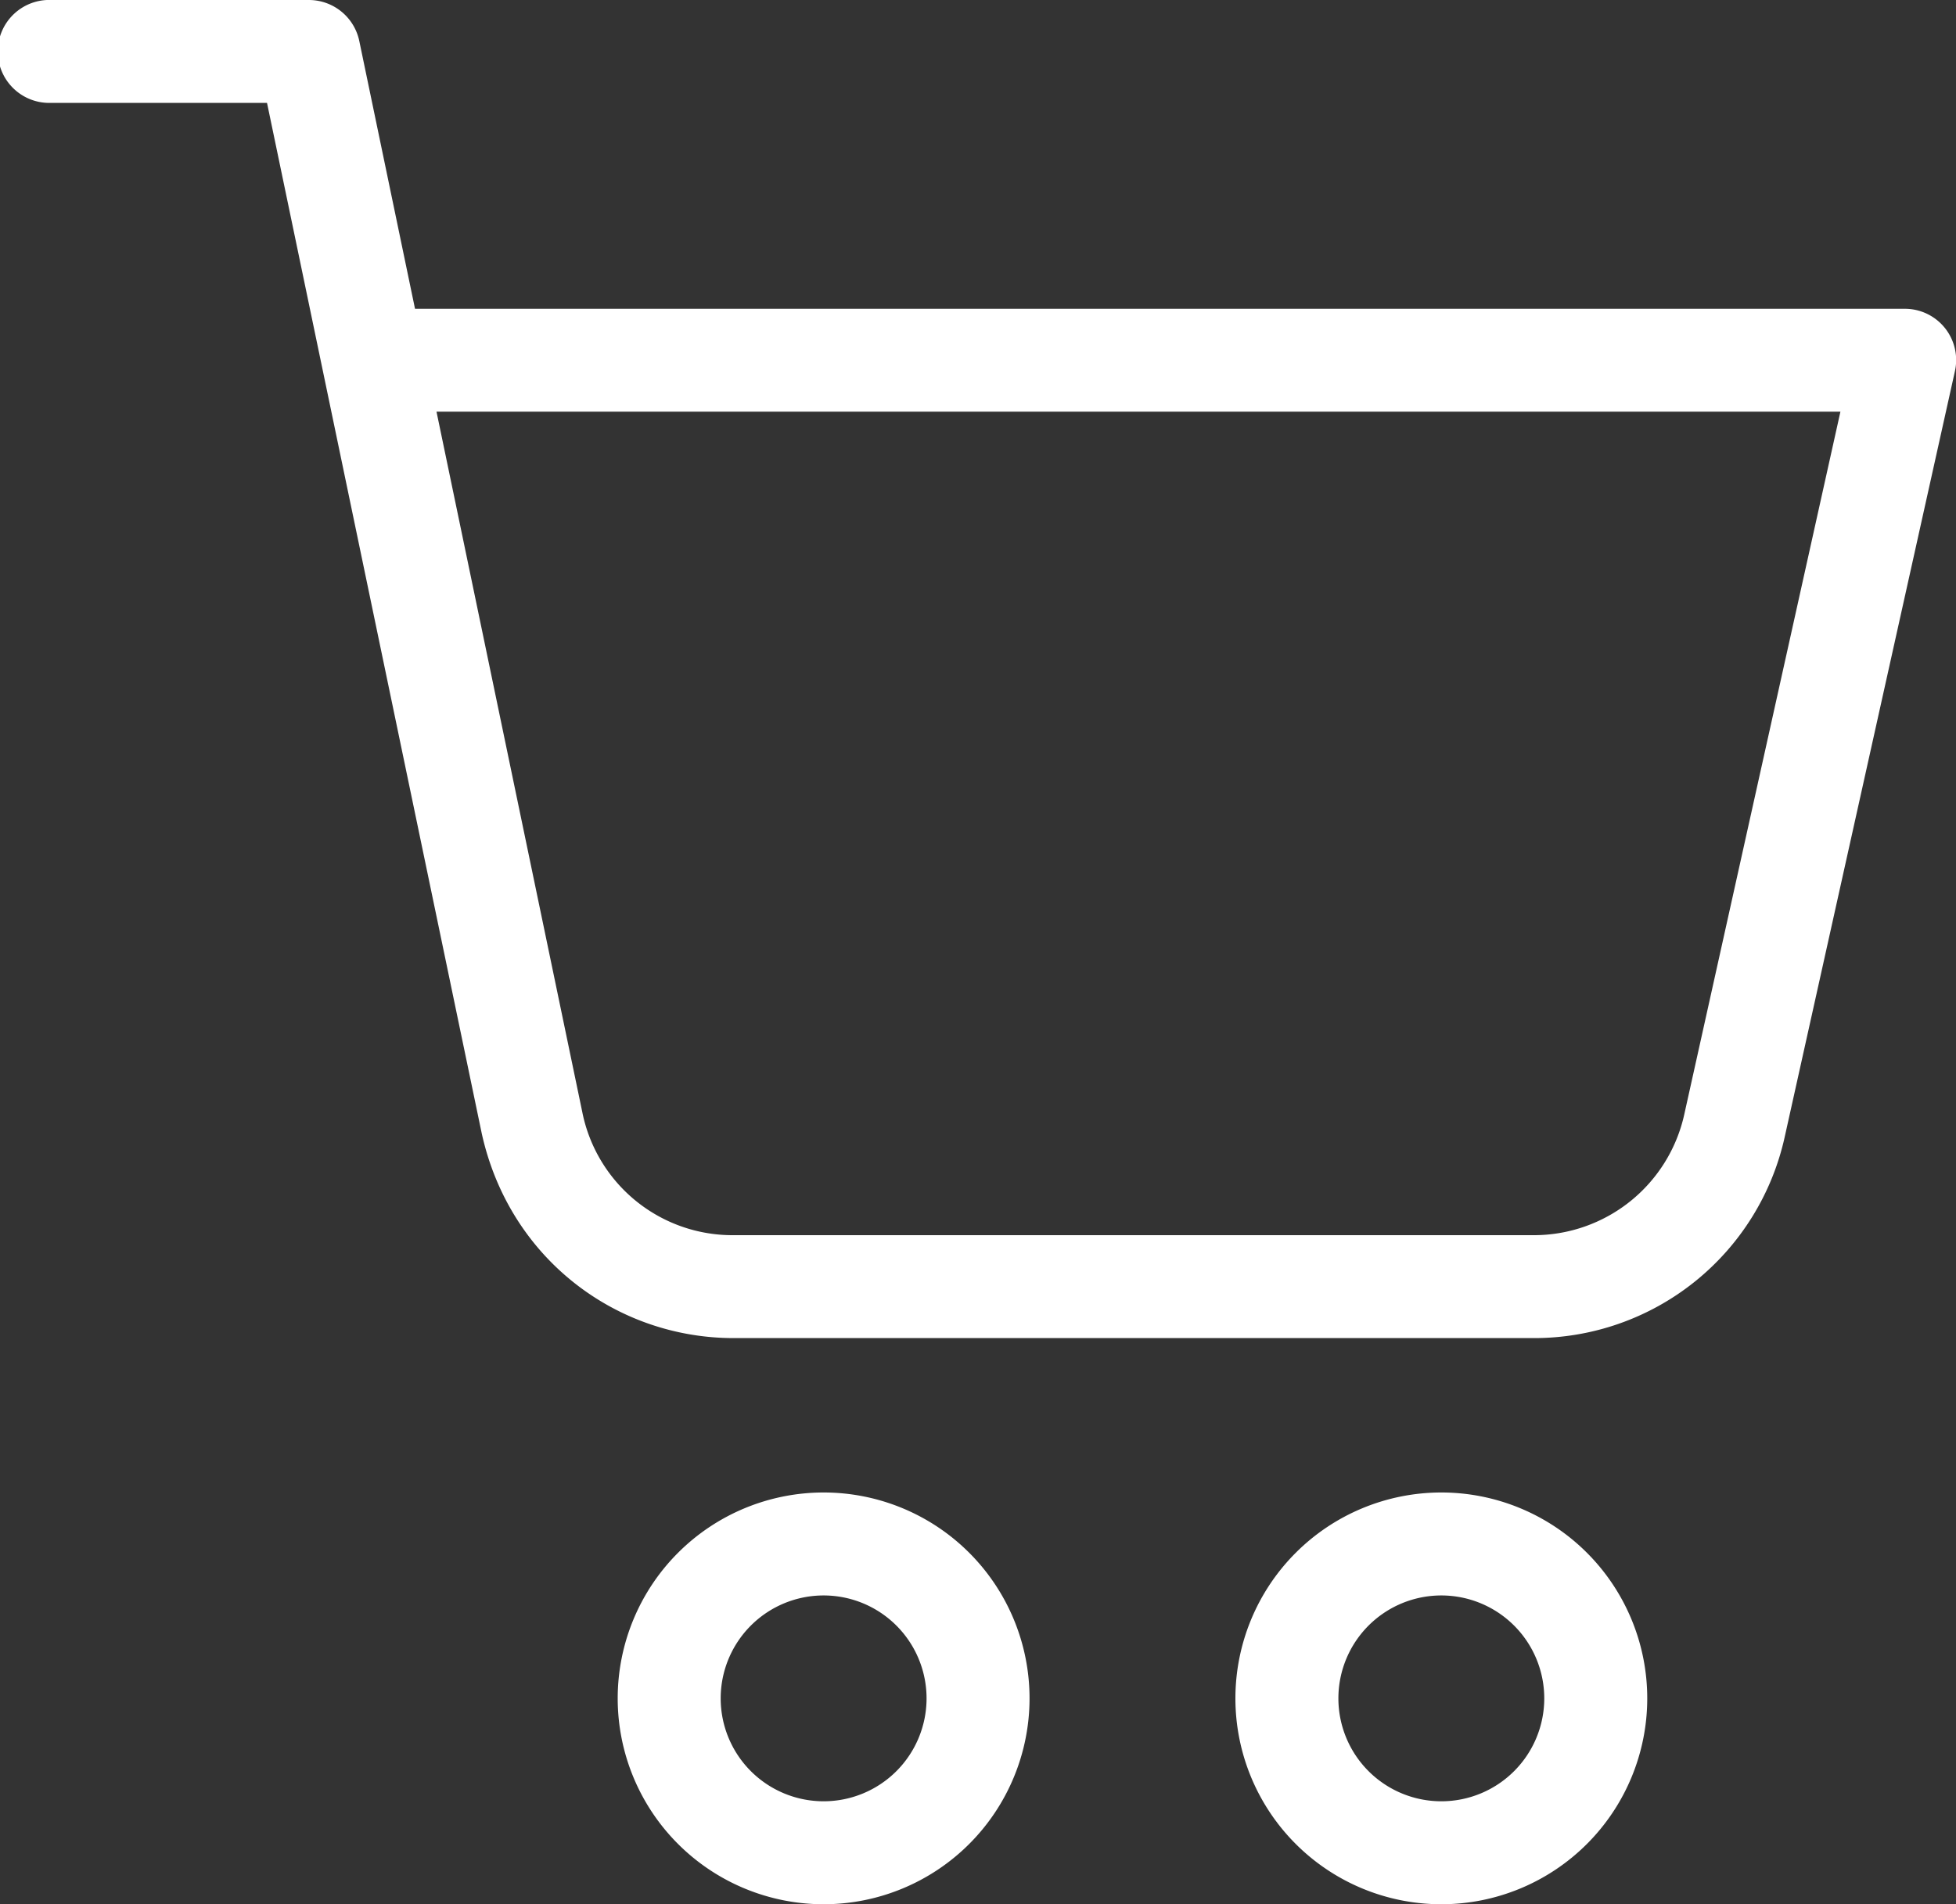
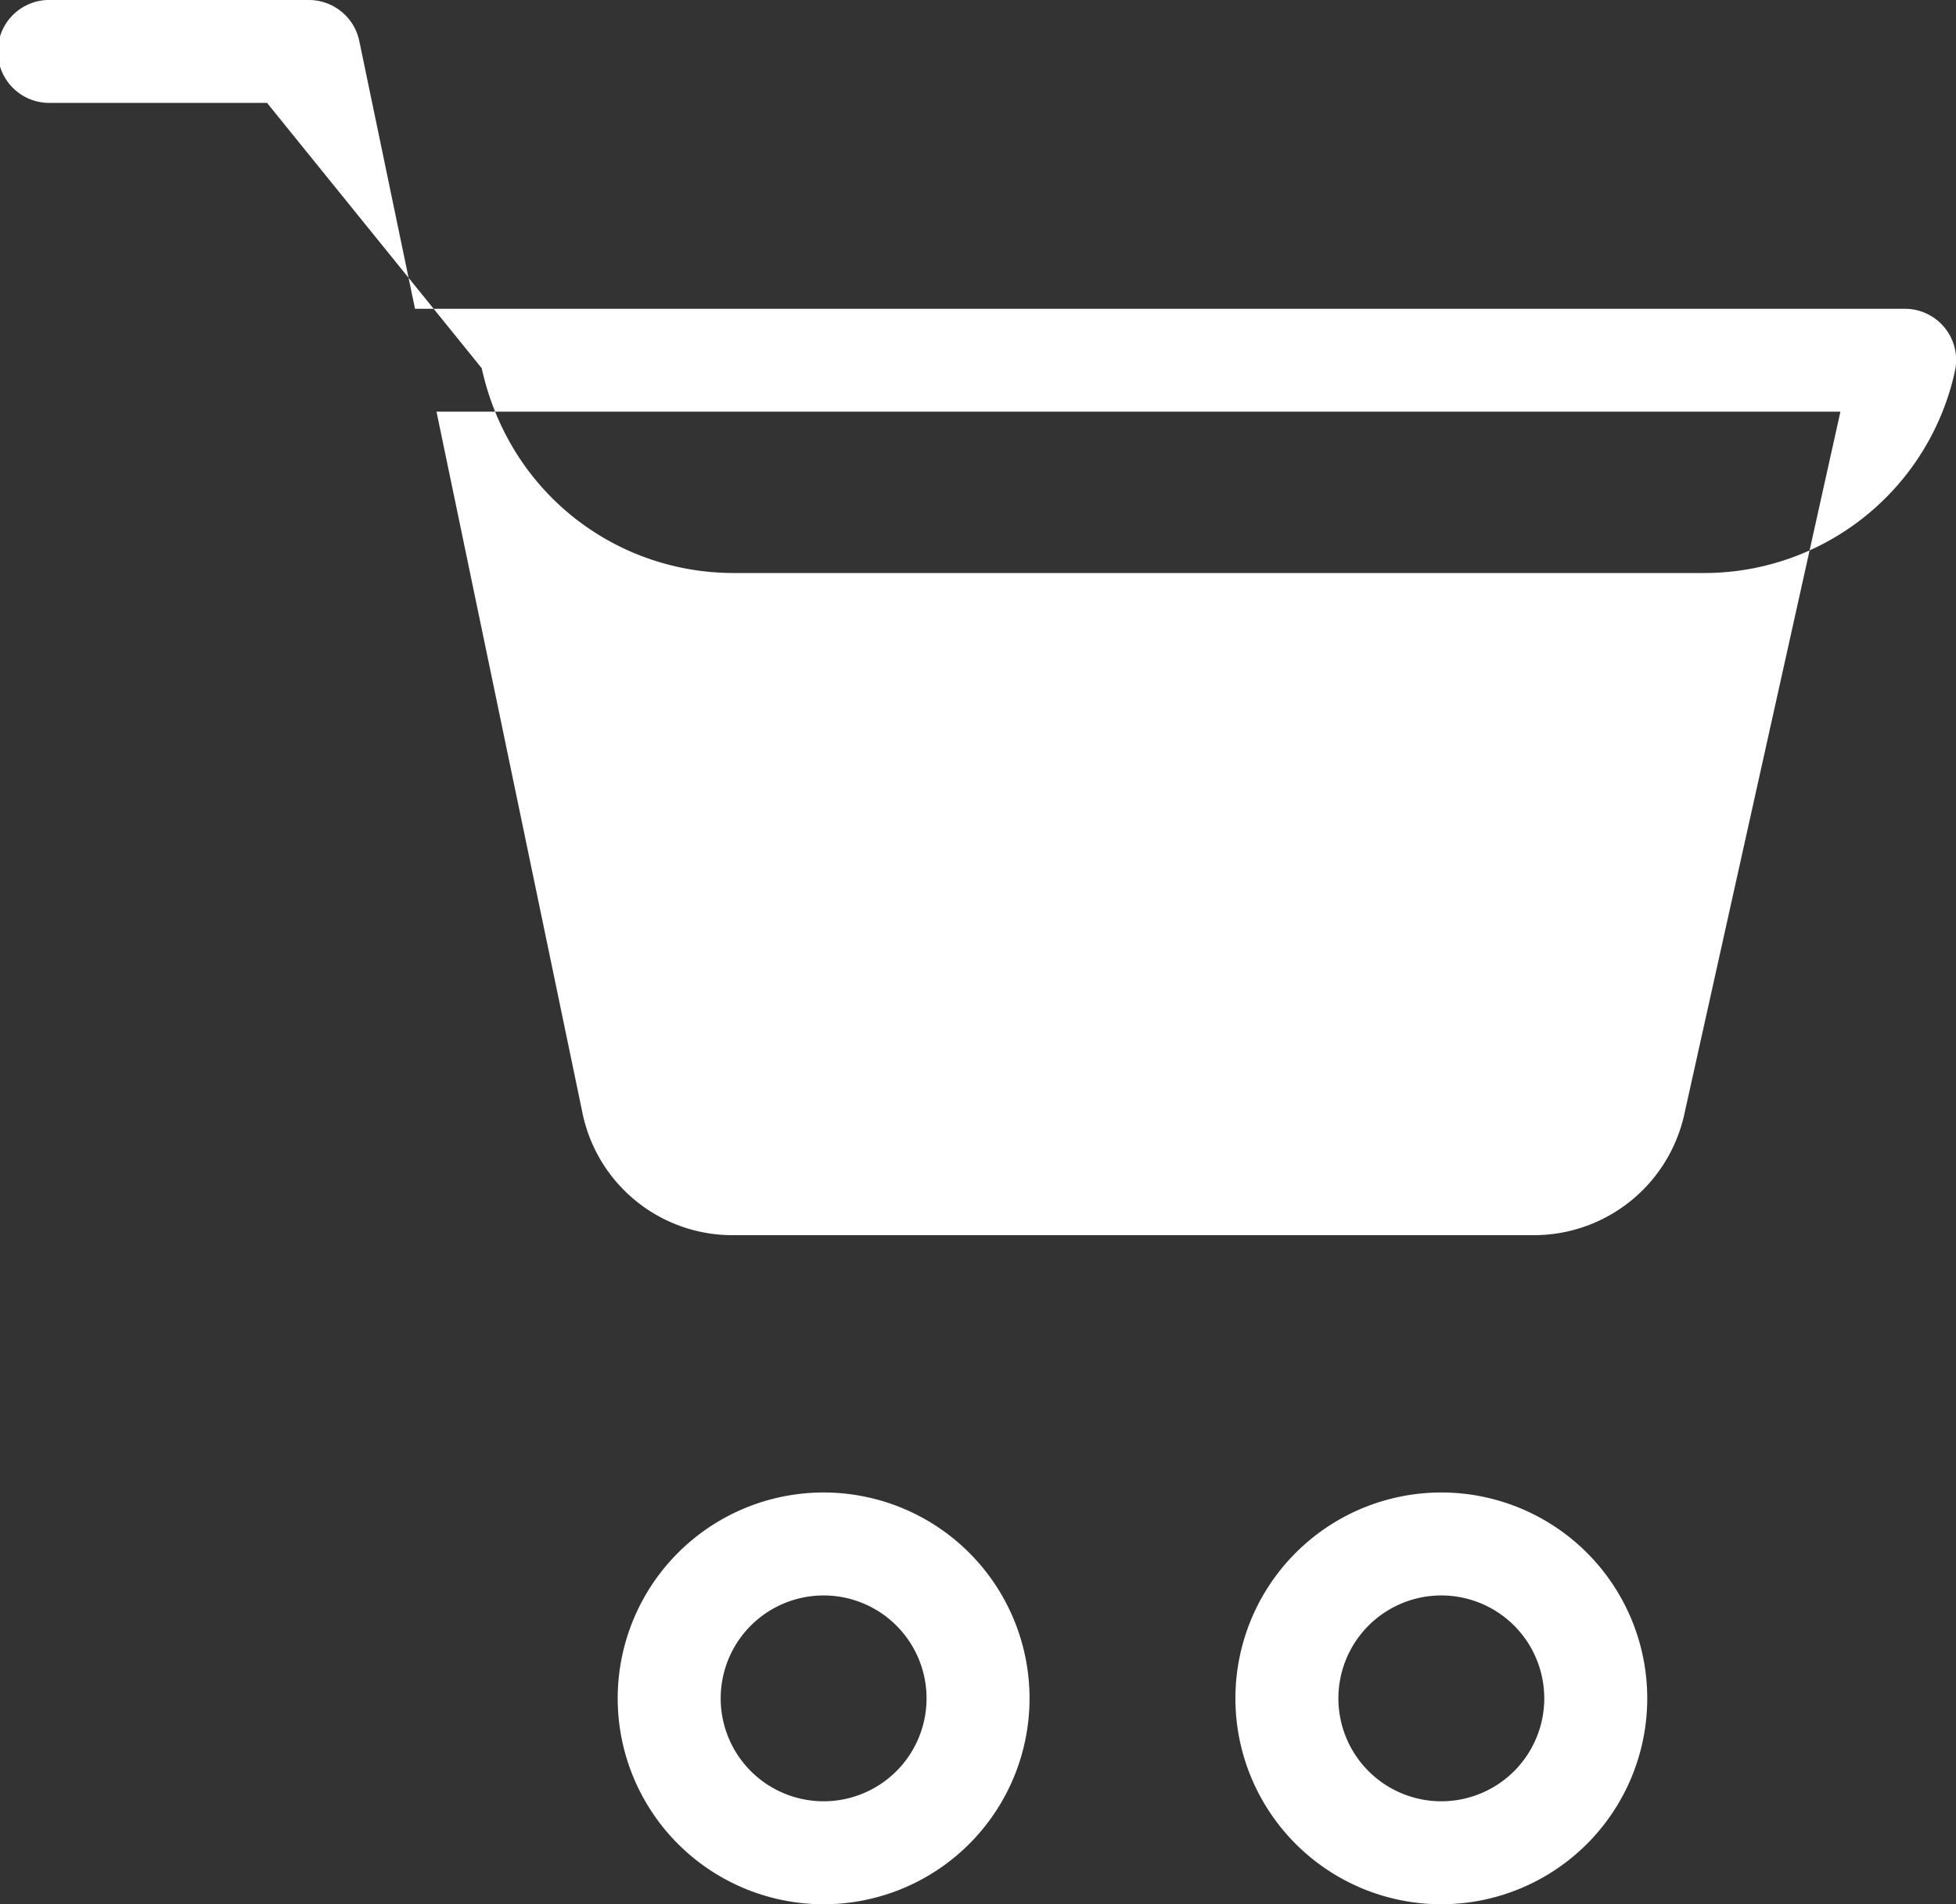
<svg xmlns="http://www.w3.org/2000/svg" id="Calque_1" data-name="Calque 1" viewBox="0 0 405.32 394.67">
  <rect x="0" y="0" width="405.32" height="394.67" fill="#333333" stroke="none" />
  <defs>
    <style>.cls-1{fill:#fff;}</style>
  </defs>
  <g id="_49-buy_-cart_-e-commerce_-online_-shopping_-trolley" data-name="49-buy,-cart,-e-commerce,-online,-shopping,-trolley">
-     <path id="Shape" class="cls-1" d="M352,373.33A42.67,42.67,0,1,1,309.33,416,42.68,42.68,0,0,1,352,373.33Zm-128,0A42.67,42.67,0,1,1,181.33,416,42.68,42.68,0,0,1,224,373.33Zm128,21.34A21.33,21.33,0,1,0,373.33,416,21.33,21.33,0,0,0,352,394.67Zm-128,0A21.33,21.33,0,1,0,245.33,416,21.33,21.33,0,0,0,224,394.67ZM117.33,64a10.68,10.68,0,0,1,10.45,8.49L139.33,128H448a10.62,10.62,0,0,1,10.41,13L423.17,299.57a53.15,53.15,0,0,1-52.06,41.76H205.36c-24.45,0-46.52-16.6-52.21-42.45L108.66,85.32H64A10.67,10.67,0,1,1,64,64ZM434.7,149.32H143.78L174,294.53A31.73,31.73,0,0,0,205.36,320H371.11a31.92,31.92,0,0,0,31.24-25.06Z" transform="translate(-53.33 -64)" />
+     <path id="Shape" class="cls-1" d="M352,373.33A42.67,42.67,0,1,1,309.33,416,42.68,42.68,0,0,1,352,373.33Zm-128,0A42.67,42.67,0,1,1,181.33,416,42.68,42.68,0,0,1,224,373.33Zm128,21.34A21.33,21.33,0,1,0,373.33,416,21.33,21.33,0,0,0,352,394.67Zm-128,0A21.33,21.33,0,1,0,245.33,416,21.33,21.33,0,0,0,224,394.67ZM117.33,64a10.68,10.68,0,0,1,10.45,8.49L139.33,128H448a10.62,10.62,0,0,1,10.41,13a53.15,53.15,0,0,1-52.06,41.76H205.36c-24.45,0-46.52-16.6-52.21-42.45L108.66,85.32H64A10.67,10.67,0,1,1,64,64ZM434.7,149.32H143.78L174,294.53A31.73,31.73,0,0,0,205.36,320H371.11a31.92,31.92,0,0,0,31.24-25.06Z" transform="translate(-53.33 -64)" />
  </g>
</svg>